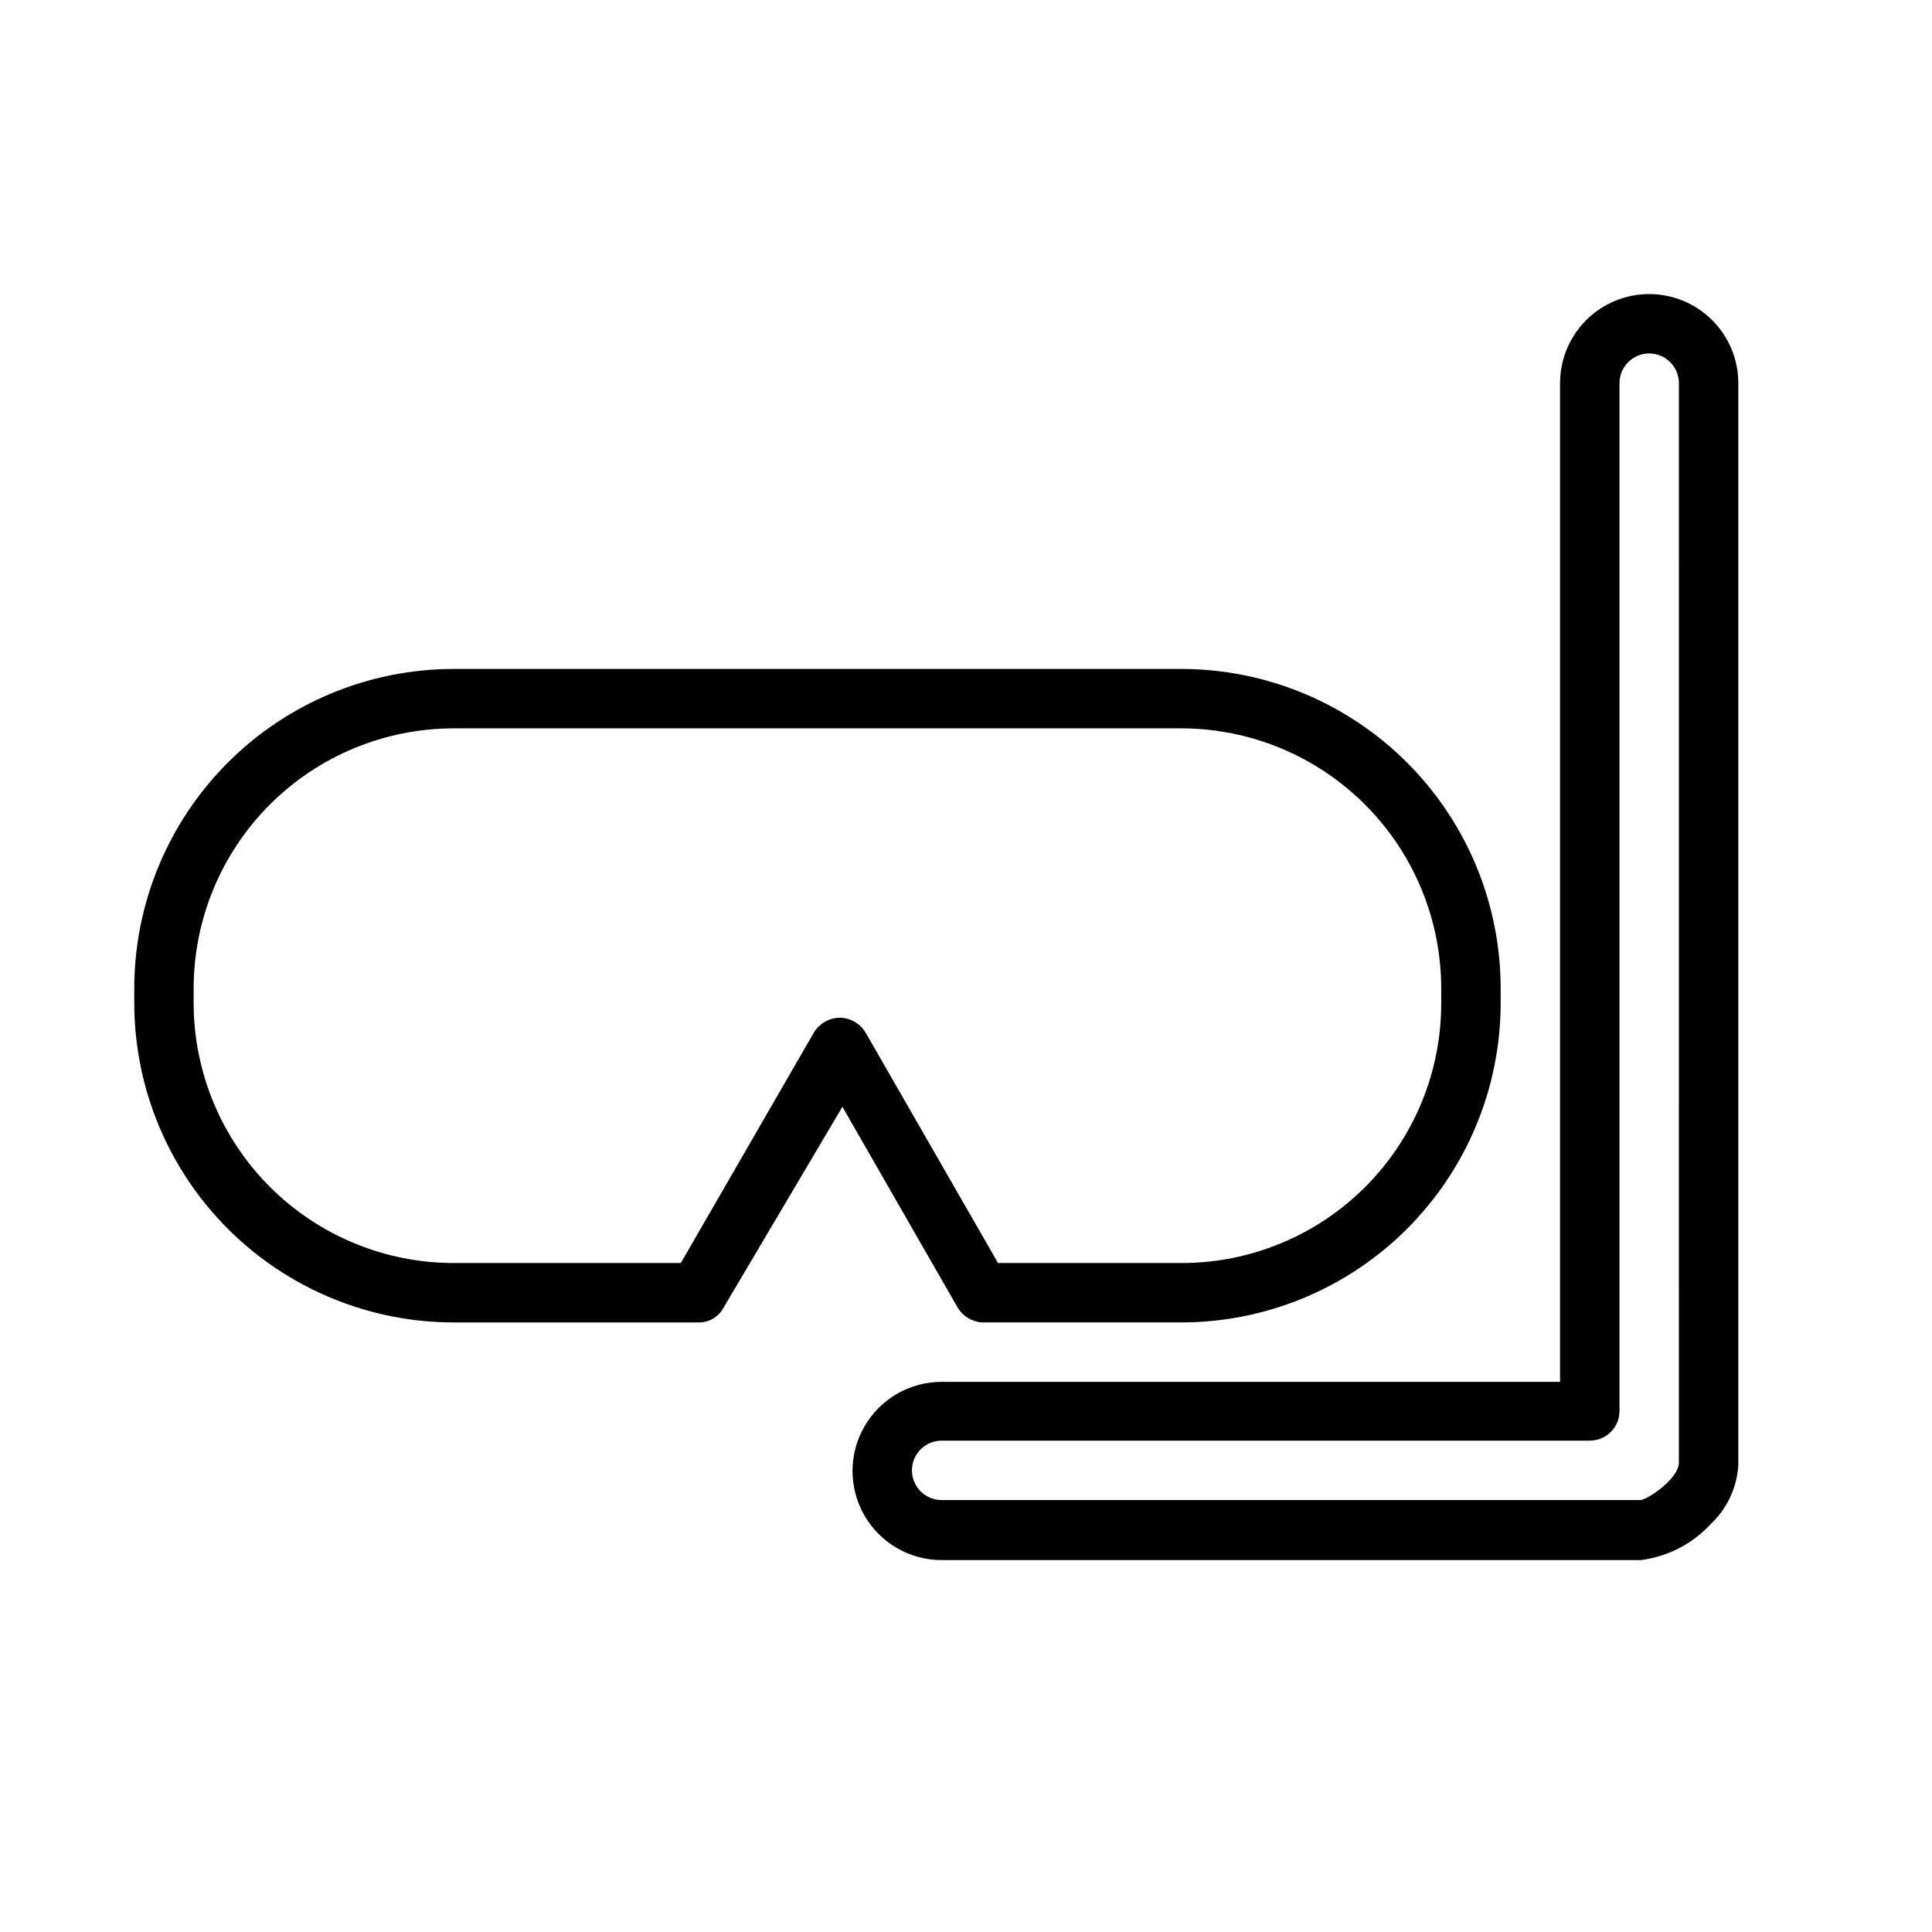
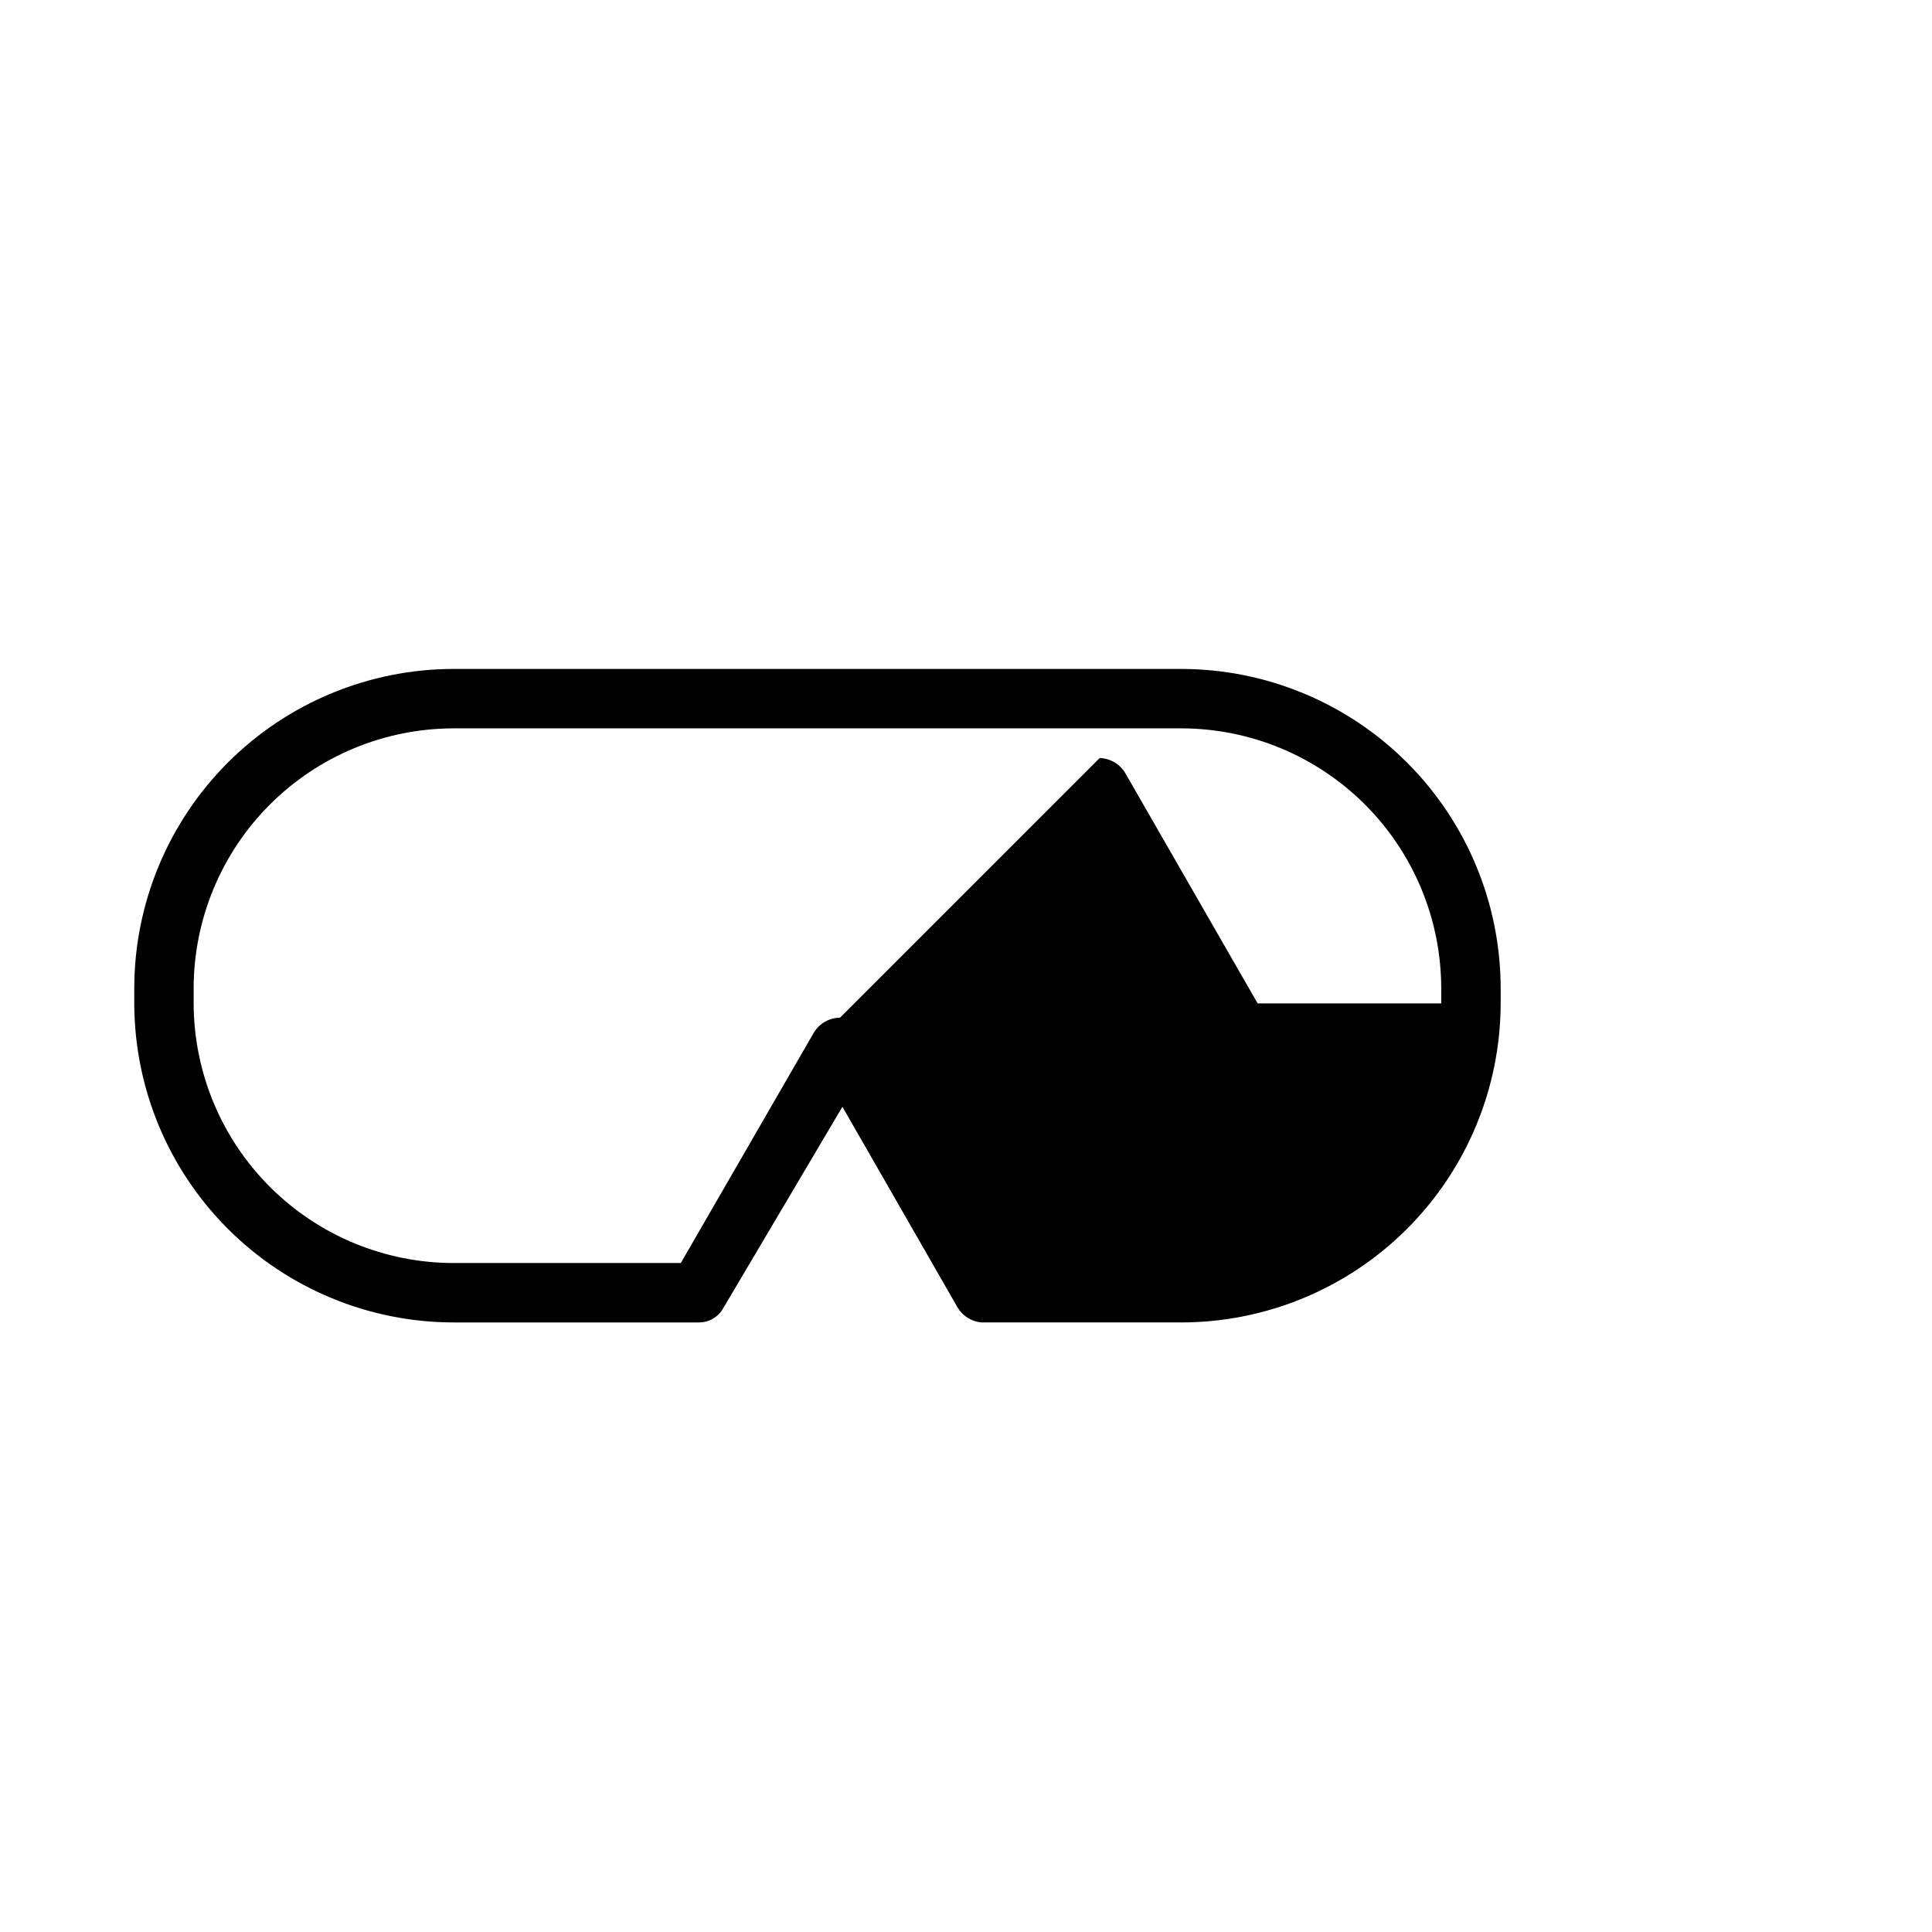
<svg xmlns="http://www.w3.org/2000/svg" fill="#000000" width="800px" height="800px" version="1.1" viewBox="144 144 512 512">
  <g>
-     <path d="m404.09 494.46h53.059-0.004c22.41-0.039 43.891-8.961 59.738-24.809 15.848-15.844 24.766-37.324 24.809-59.734v-3.938c0-22.438-8.902-43.957-24.754-59.836-15.852-15.883-37.355-24.824-59.793-24.867h-192.86c-22.465 0-44.008 8.926-59.895 24.809-15.883 15.887-24.809 37.43-24.809 59.895v3.938c0.043 22.438 8.984 43.941 24.863 59.793 15.883 15.848 37.402 24.75 59.84 24.75h64.707c2.824 0.09 5.449-1.438 6.769-3.934l31.488-53.215 30.543 53.215c1.352 2.242 3.691 3.707 6.301 3.934zm-37.473-80.766c-2.836 0.023-5.457 1.512-6.926 3.938l-35.27 61.086h-60.141c-18.262 0-35.777-7.242-48.707-20.141-12.926-12.898-20.211-30.398-20.254-48.66v-3.938c0-18.289 7.266-35.828 20.199-48.762 12.934-12.93 30.473-20.195 48.762-20.195h192.86c18.262 0.039 35.762 7.324 48.66 20.254 12.898 12.926 20.141 30.441 20.141 48.703v3.938c0 18.246-7.246 35.746-20.148 48.648-12.902 12.902-30.402 20.152-48.652 20.152h-48.648l-35.109-61.086c-1.441-2.379-3.992-3.859-6.769-3.938z" />
-     <path d="m581.05 221.93c-6.262 0-12.27 2.488-16.699 6.918-4.43 4.426-6.918 10.434-6.918 16.699v264.66h-163.89c-8.438 0-16.234 4.5-20.453 11.809-4.219 7.305-4.219 16.309 0 23.617 4.219 7.305 12.016 11.805 20.453 11.805h185.31c7.055-0.895 13.574-4.238 18.418-9.445 4.394-4.106 7.043-9.742 7.402-15.742v-286.7c0-6.266-2.488-12.273-6.918-16.699-4.43-4.43-10.434-6.918-16.699-6.918zm7.871 309.68c0 4.094-7.715 9.445-10.078 9.918l-185.3 0.004c-4.348 0-7.871-3.527-7.871-7.875 0-4.348 3.523-7.871 7.871-7.871h171.77c2.086 0 4.09-0.828 5.566-2.305 1.477-1.477 2.305-3.481 2.305-5.566v-272.37c0-4.348 3.523-7.875 7.871-7.875 4.348 0 7.871 3.527 7.871 7.875z" />
+     <path d="m404.09 494.46h53.059-0.004c22.41-0.039 43.891-8.961 59.738-24.809 15.848-15.844 24.766-37.324 24.809-59.734v-3.938c0-22.438-8.902-43.957-24.754-59.836-15.852-15.883-37.355-24.824-59.793-24.867h-192.86c-22.465 0-44.008 8.926-59.895 24.809-15.883 15.887-24.809 37.43-24.809 59.895v3.938c0.043 22.438 8.984 43.941 24.863 59.793 15.883 15.848 37.402 24.75 59.84 24.75h64.707c2.824 0.09 5.449-1.438 6.769-3.934l31.488-53.215 30.543 53.215c1.352 2.242 3.691 3.707 6.301 3.934zm-37.473-80.766c-2.836 0.023-5.457 1.512-6.926 3.938l-35.27 61.086h-60.141c-18.262 0-35.777-7.242-48.707-20.141-12.926-12.898-20.211-30.398-20.254-48.66v-3.938c0-18.289 7.266-35.828 20.199-48.762 12.934-12.93 30.473-20.195 48.762-20.195h192.86c18.262 0.039 35.762 7.324 48.66 20.254 12.898 12.926 20.141 30.441 20.141 48.703v3.938h-48.648l-35.109-61.086c-1.441-2.379-3.992-3.859-6.769-3.938z" />
  </g>
</svg>